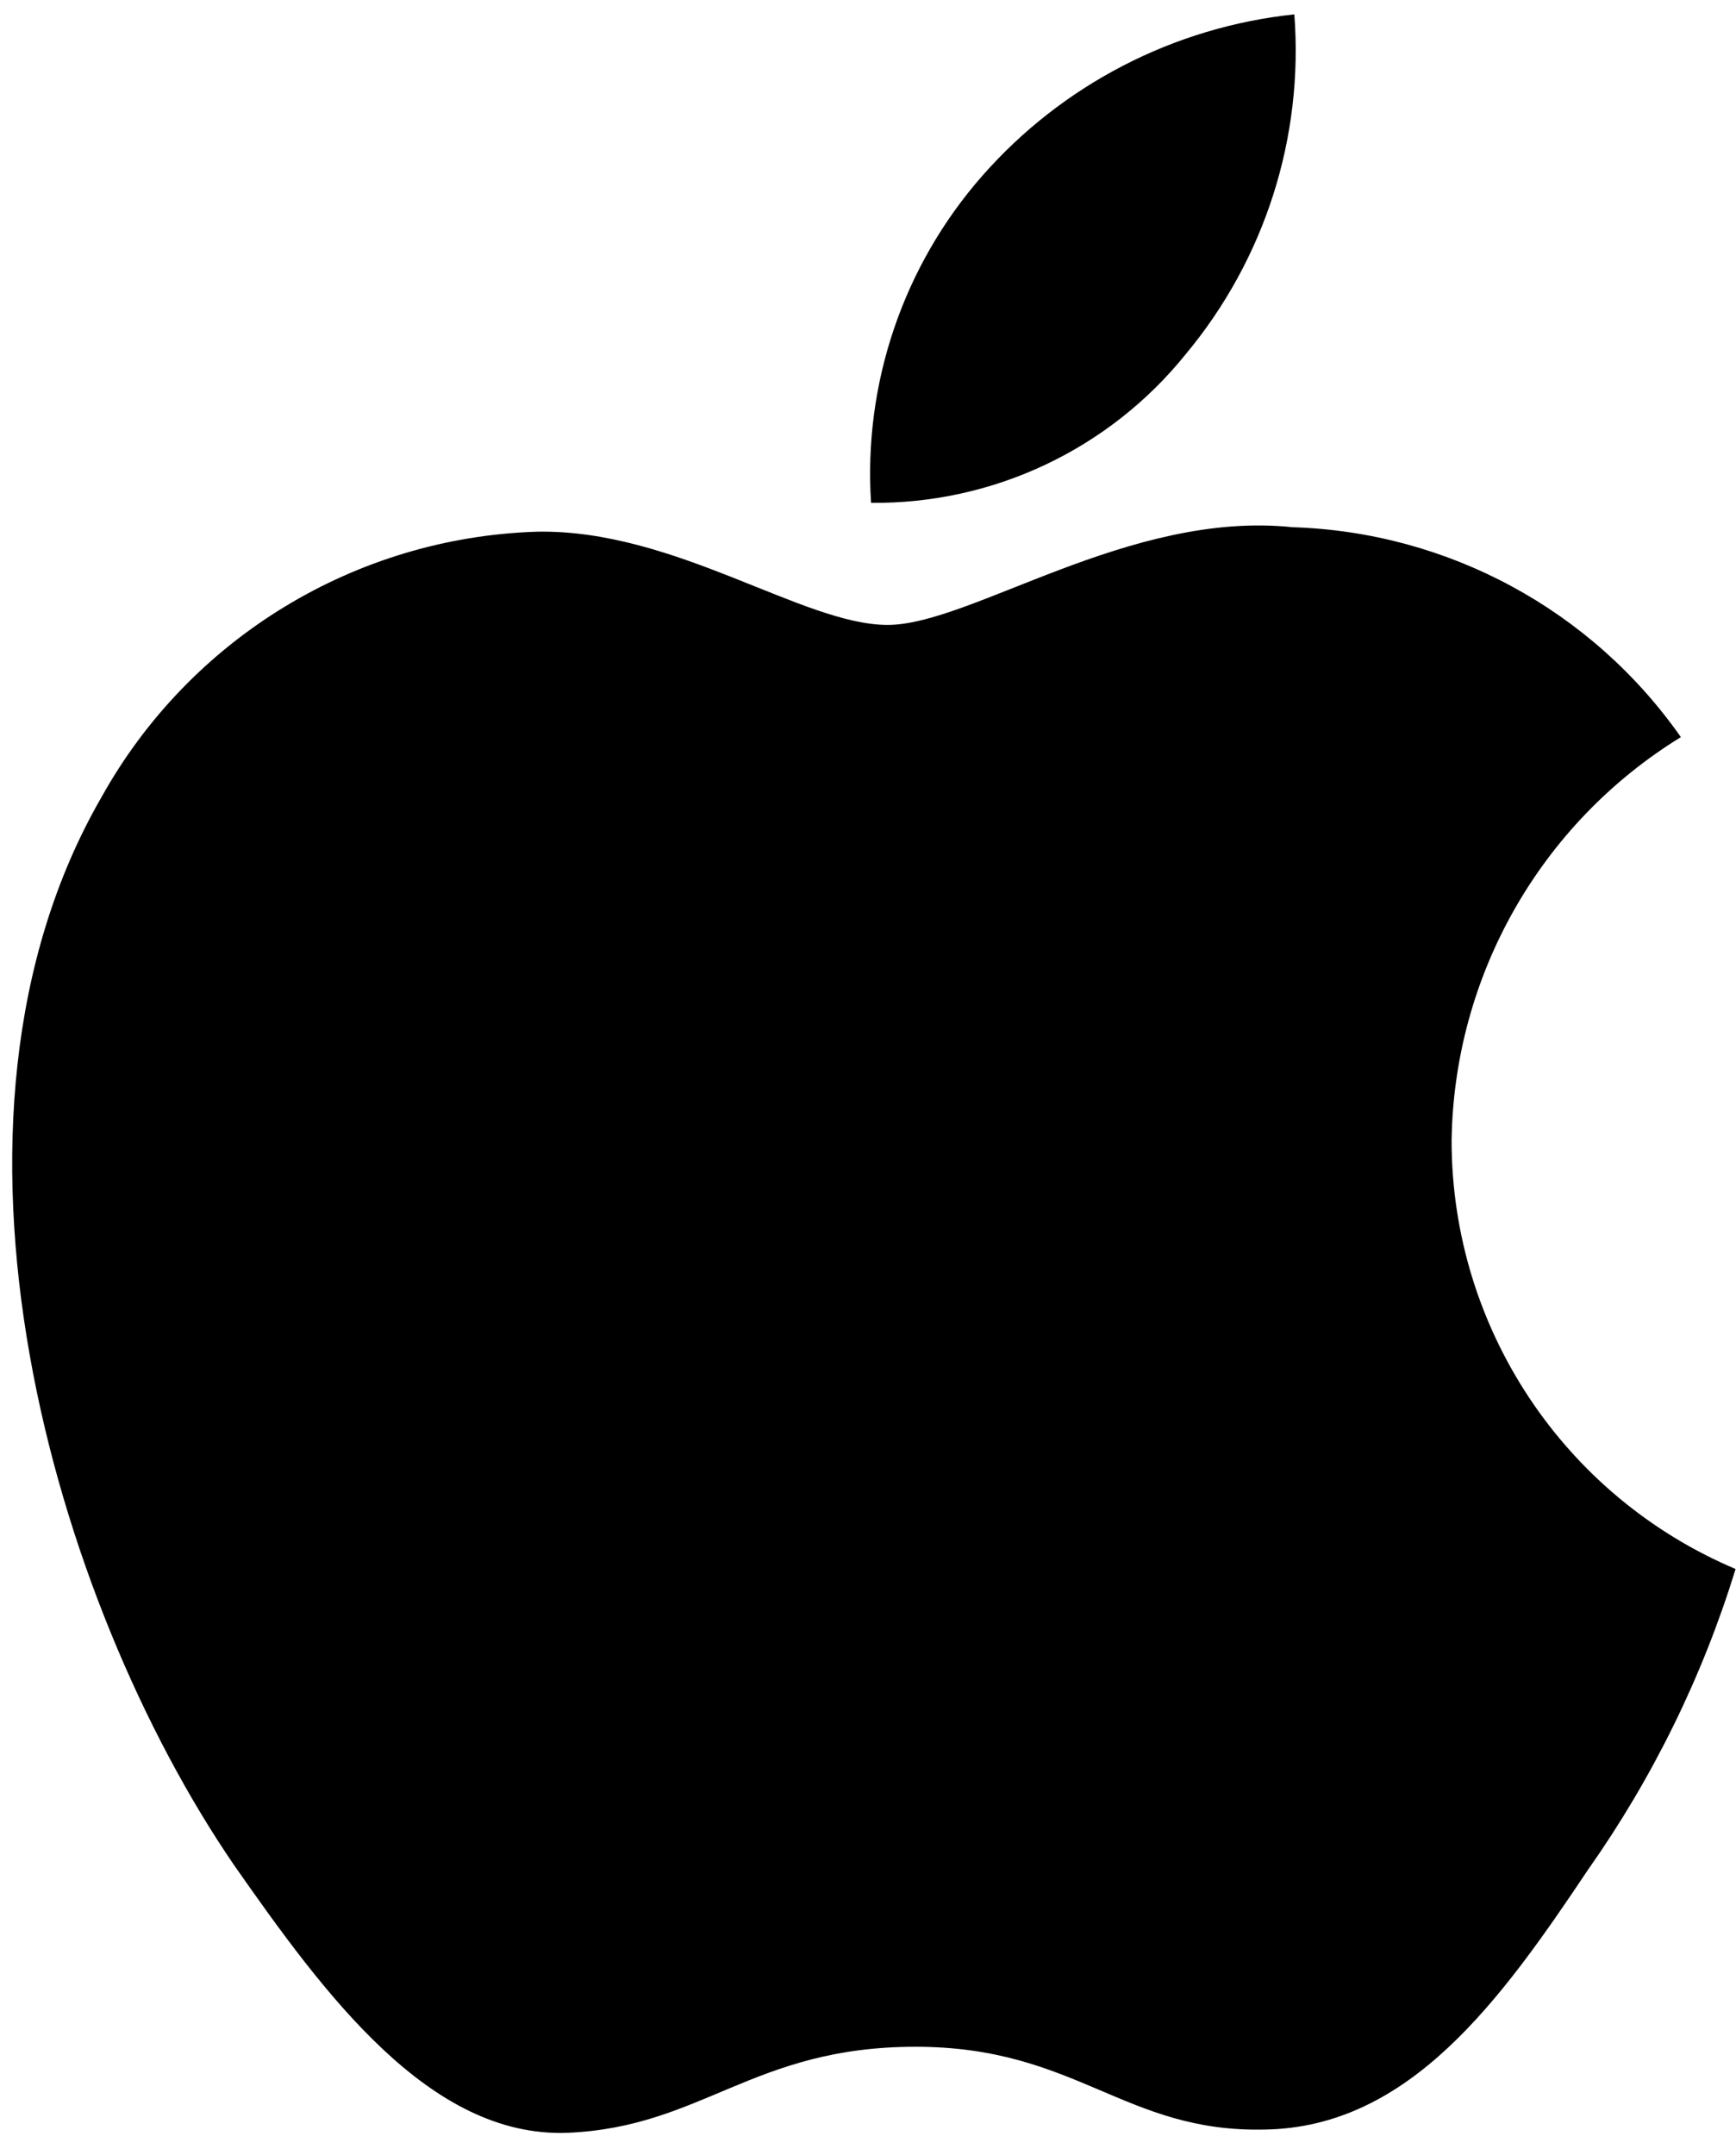
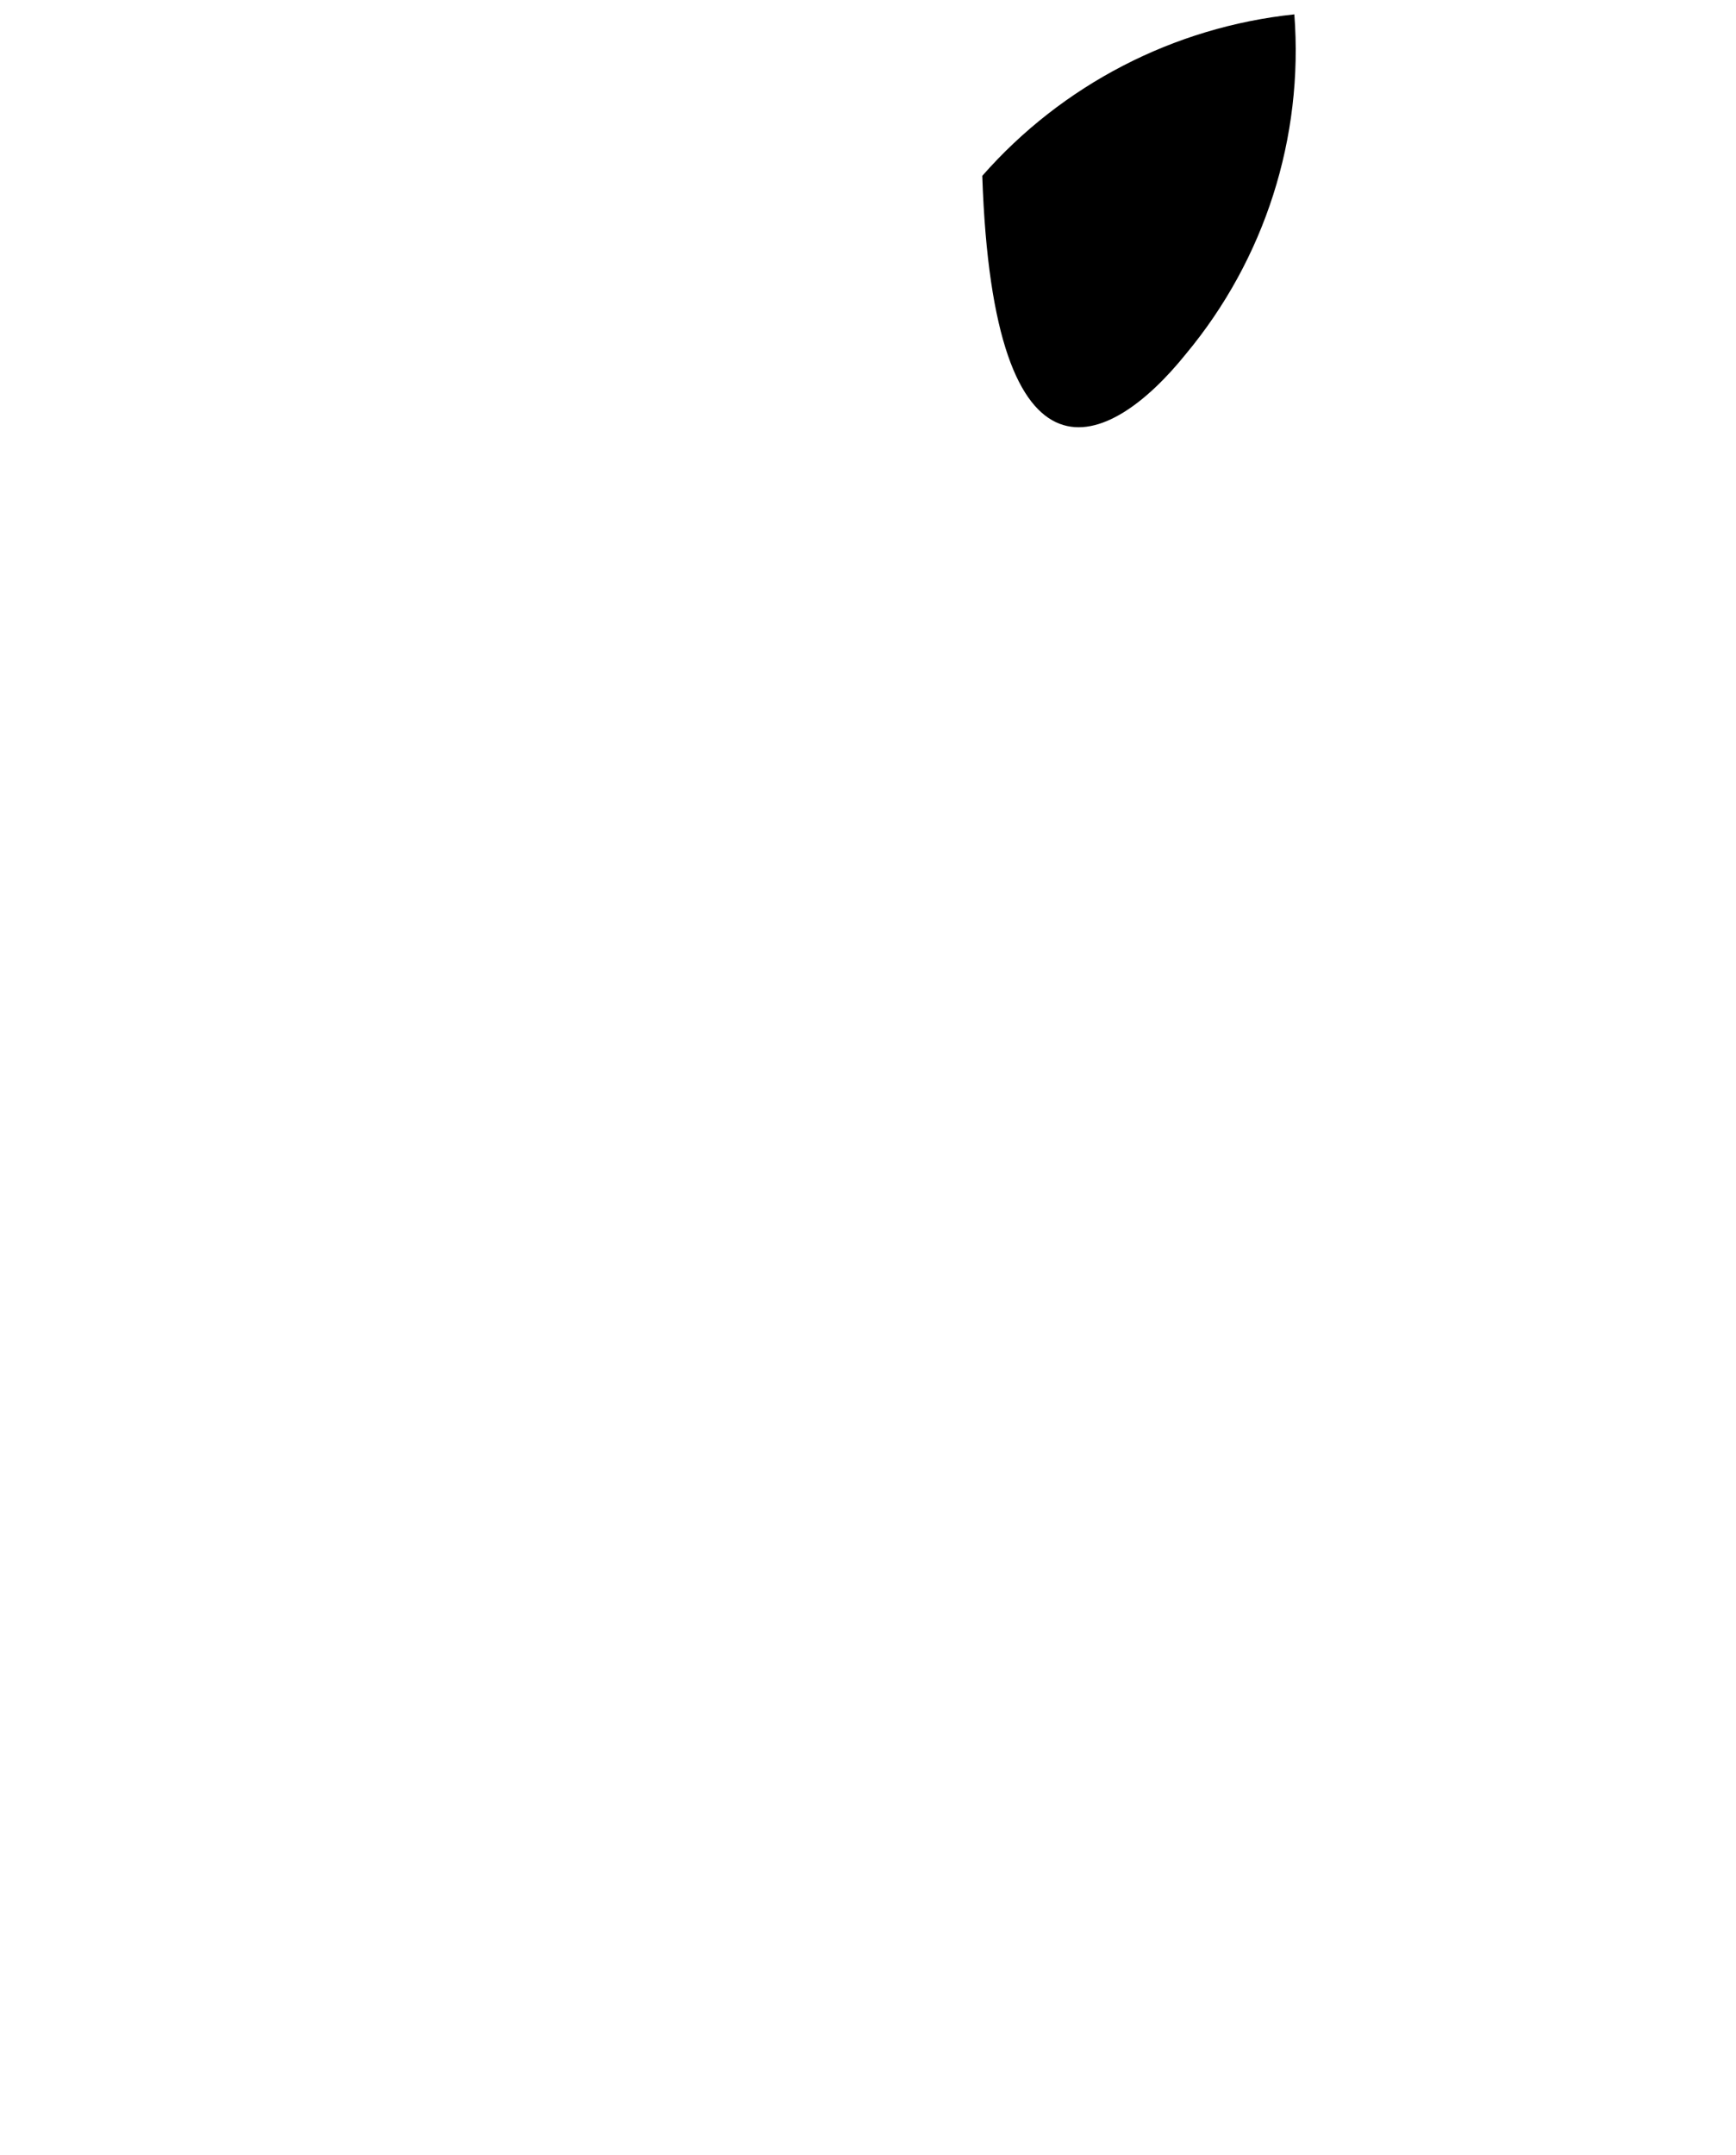
<svg xmlns="http://www.w3.org/2000/svg" width="29" height="36" viewBox="0 0 29 36" fill="none">
-   <path fill-rule="evenodd" clip-rule="evenodd" d="M24.249 19.059C24.285 16.302 25.73 13.756 28.079 12.312C26.59 10.186 24.187 8.887 21.593 8.806C18.864 8.519 16.219 10.438 14.828 10.438C13.411 10.438 11.27 8.834 8.965 8.881C5.931 8.979 3.172 10.662 1.696 13.314C-1.447 18.755 0.898 26.752 3.908 31.15C5.414 33.304 7.175 35.71 9.478 35.624C11.732 35.531 12.574 34.187 15.294 34.187C17.99 34.187 18.78 35.624 21.13 35.57C23.549 35.531 25.072 33.407 26.526 31.233C27.608 29.698 28.441 28.002 28.993 26.207C26.121 24.992 24.253 22.178 24.249 19.059Z" fill="black" />
-   <path fill-rule="evenodd" clip-rule="evenodd" d="M19.811 5.912C21.129 4.329 21.779 2.295 21.622 0.24C19.607 0.452 17.746 1.415 16.409 2.937C15.09 4.439 14.421 6.404 14.551 8.399C16.593 8.42 18.531 7.504 19.811 5.912Z" fill="black" />
+   <path fill-rule="evenodd" clip-rule="evenodd" d="M19.811 5.912C21.129 4.329 21.779 2.295 21.622 0.24C19.607 0.452 17.746 1.415 16.409 2.937C16.593 8.42 18.531 7.504 19.811 5.912Z" fill="black" />
</svg>